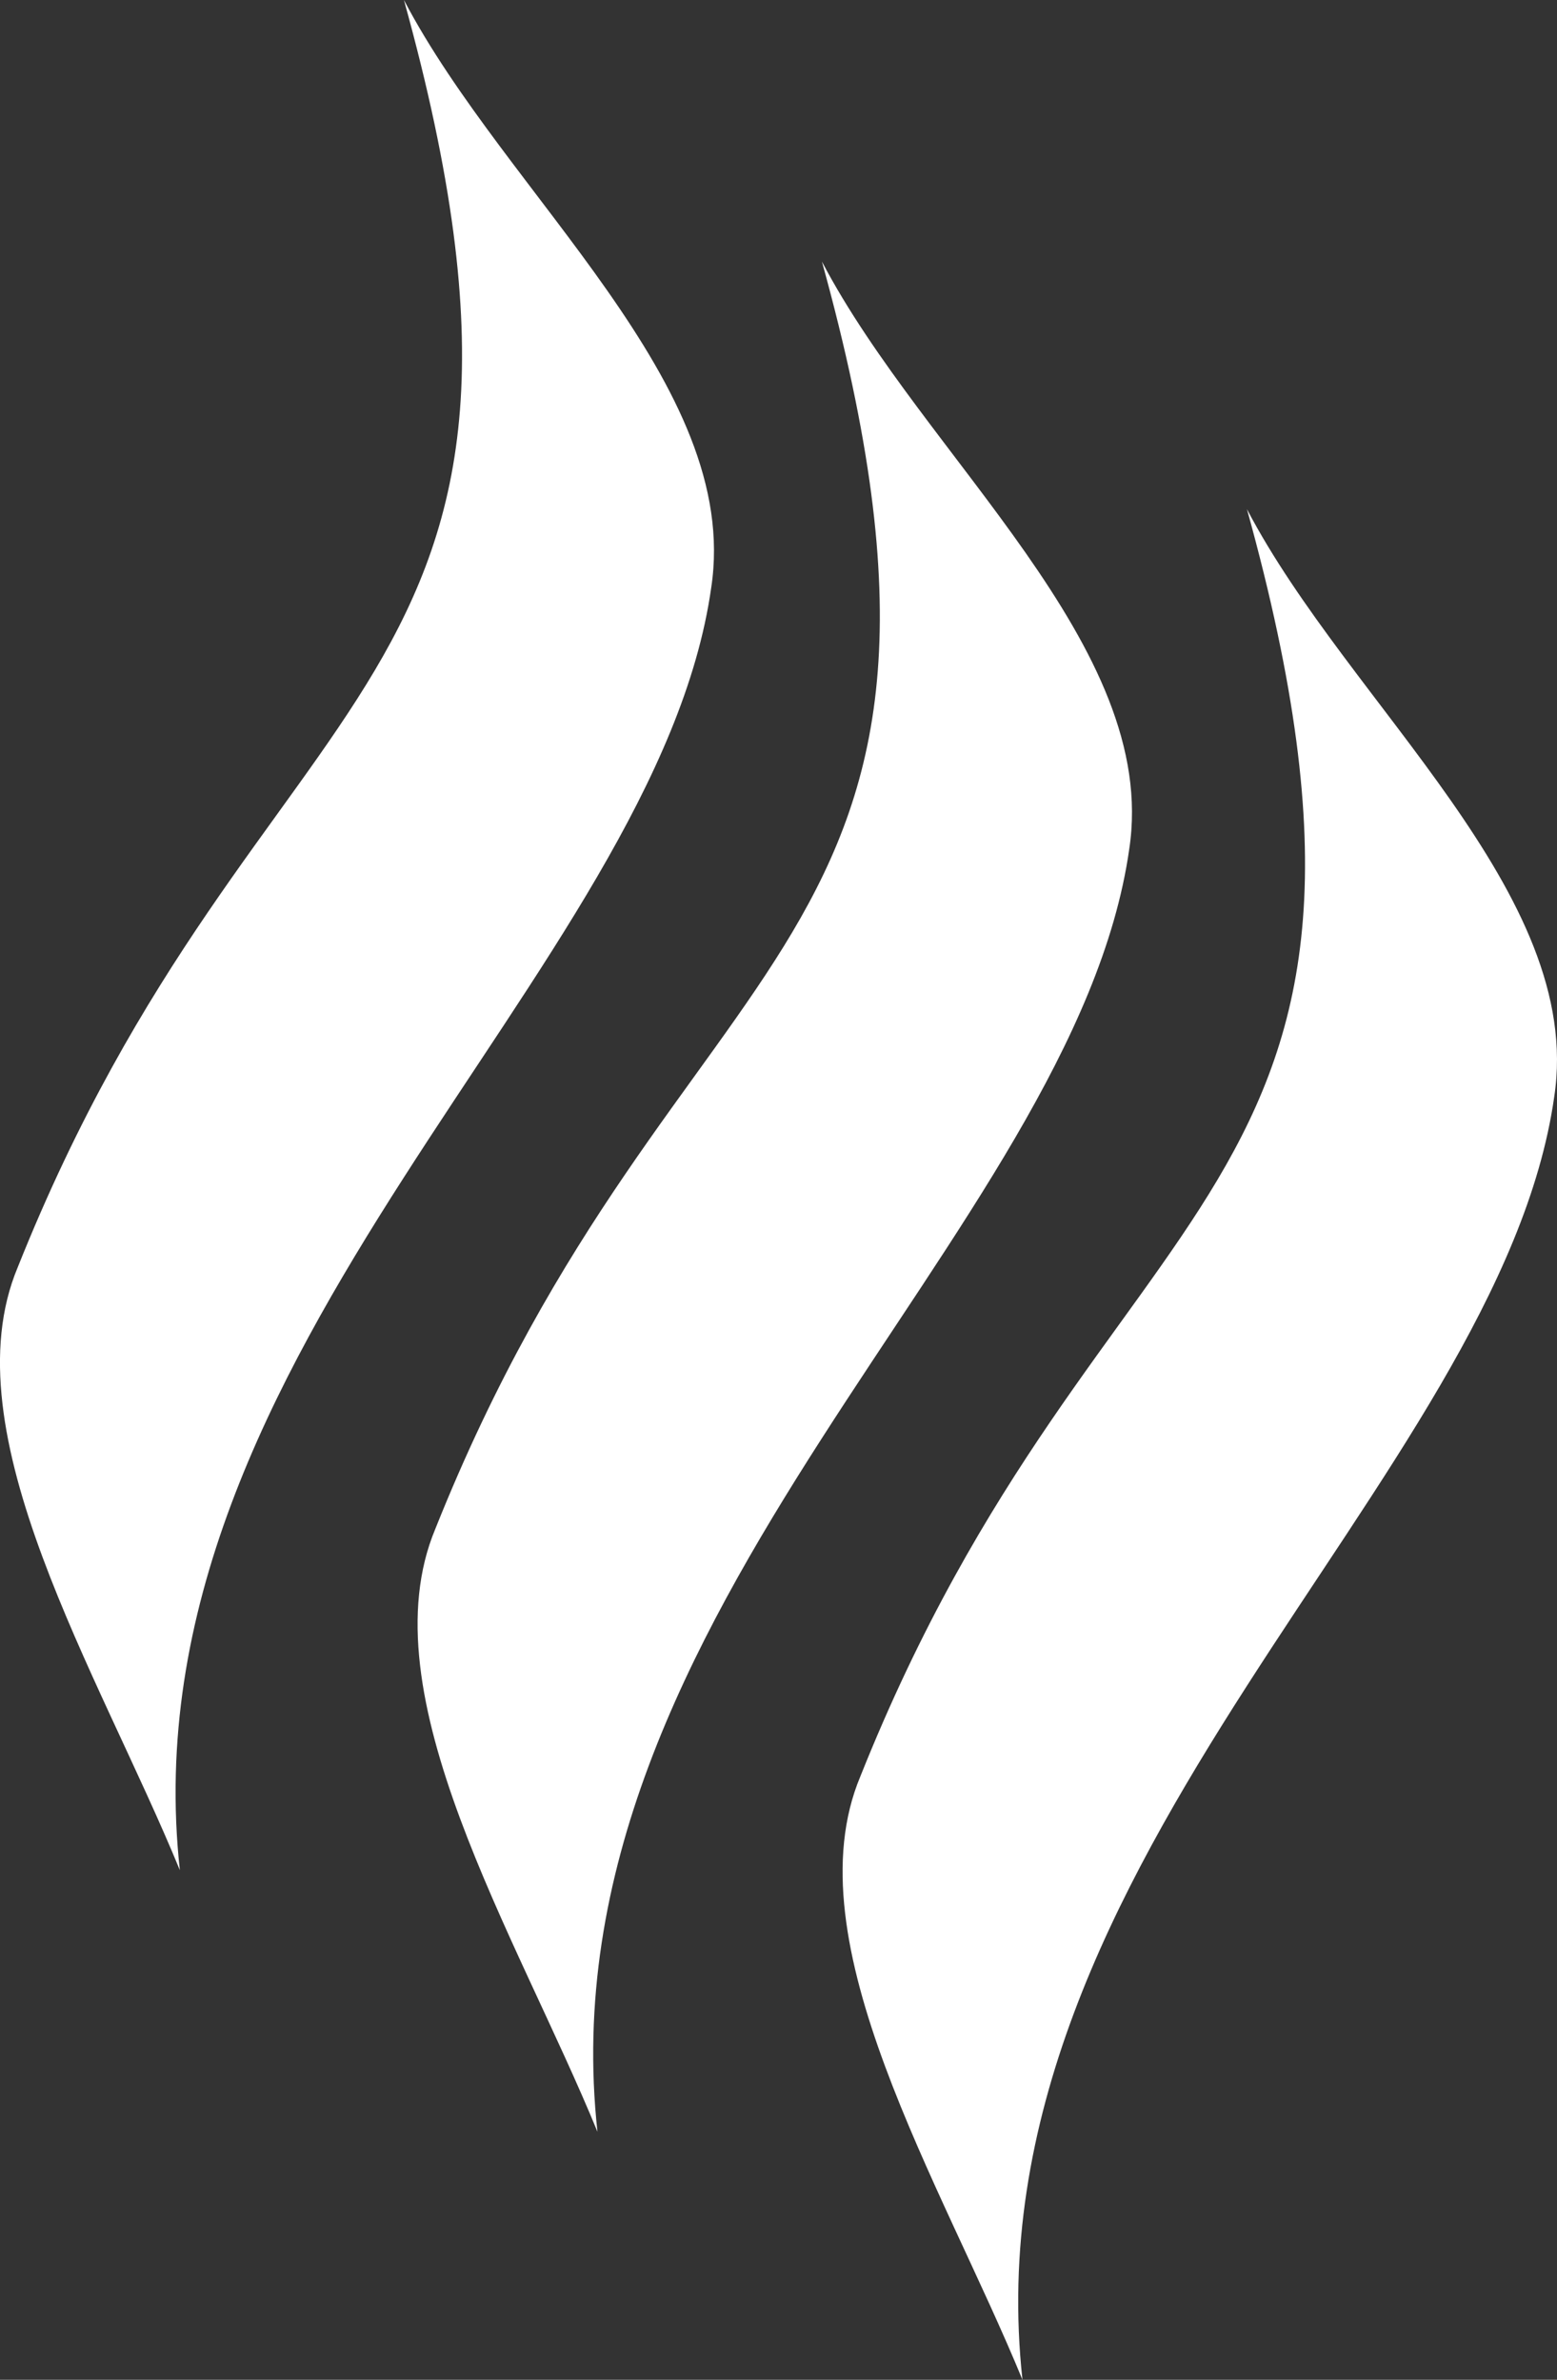
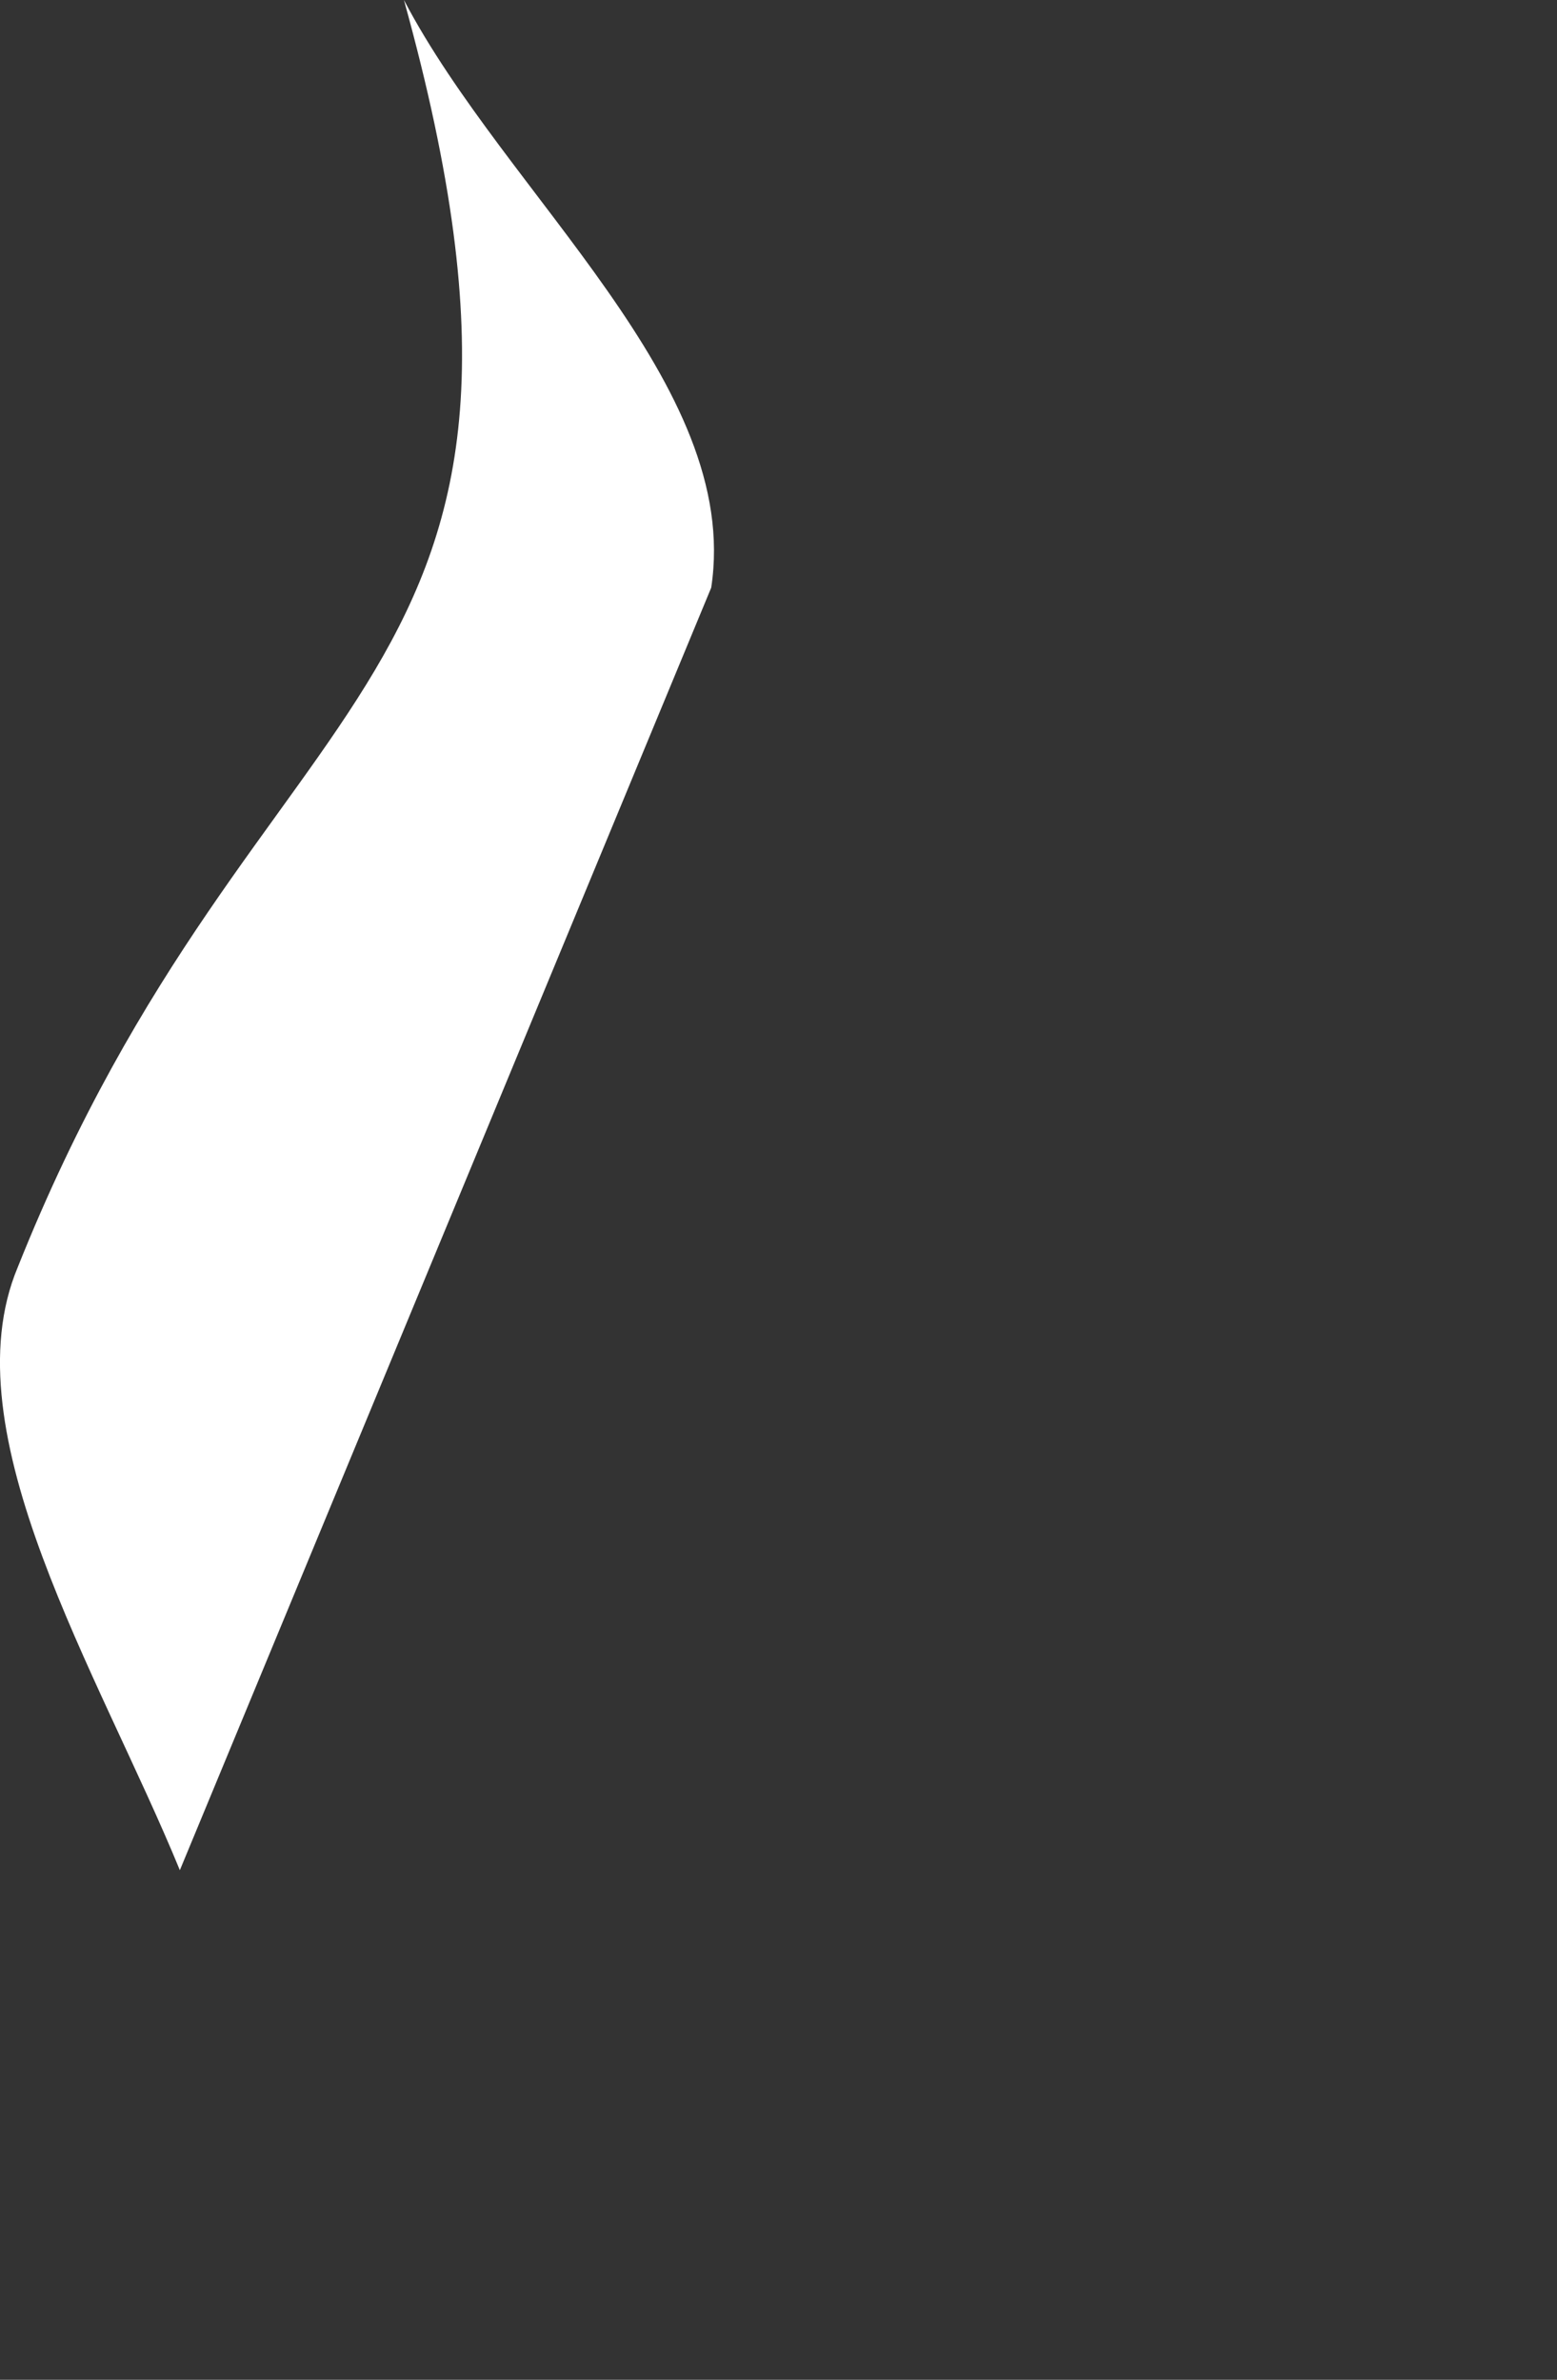
<svg xmlns="http://www.w3.org/2000/svg" version="1.1" id="Layer_1" x="0px" y="0px" viewBox="0 0 235.56 360" style="enable-background:new 0 0 235.56 360;" xml:space="preserve">
  <rect x="0" y="0" width="235.56" height="360" fill="#333333" stroke="none" />
  <style type="text/css">
	.st0{fill:#FFFFFF;}
</style>
-   <path class="st0" d="M27.21,282.91c-12.2-29.74-35.02-66.14-24.53-91.2C39.28,100.04,90.65,106.5,61.11,0  c15.5,29.61,51.17,58.16,46.49,88.9C99.42,146.8,18.57,204.24,27.21,282.91L27.21,282.91z" />
-   <path class="st0" d="M154.69,360c-12.2-29.74-35.02-66.21-24.53-91.27c36.6-91.67,88.04-85.2,58.49-191.71  c15.5,29.61,51.17,58.16,46.49,88.9C226.9,223.82,146.05,281.19,154.69,360L154.69,360z" />
-   <path class="st0" d="M90.39,322.48c-12.2-29.74-35.02-66.14-24.53-91.2c36.6-91.67,87.97-85.2,58.49-191.71  c15.5,29.61,51.17,58.23,46.49,88.9C162.6,186.36,81.75,243.74,90.39,322.48L90.39,322.48z" />
+   <path class="st0" d="M27.21,282.91c-12.2-29.74-35.02-66.14-24.53-91.2C39.28,100.04,90.65,106.5,61.11,0  c15.5,29.61,51.17,58.16,46.49,88.9L27.21,282.91z" />
</svg>